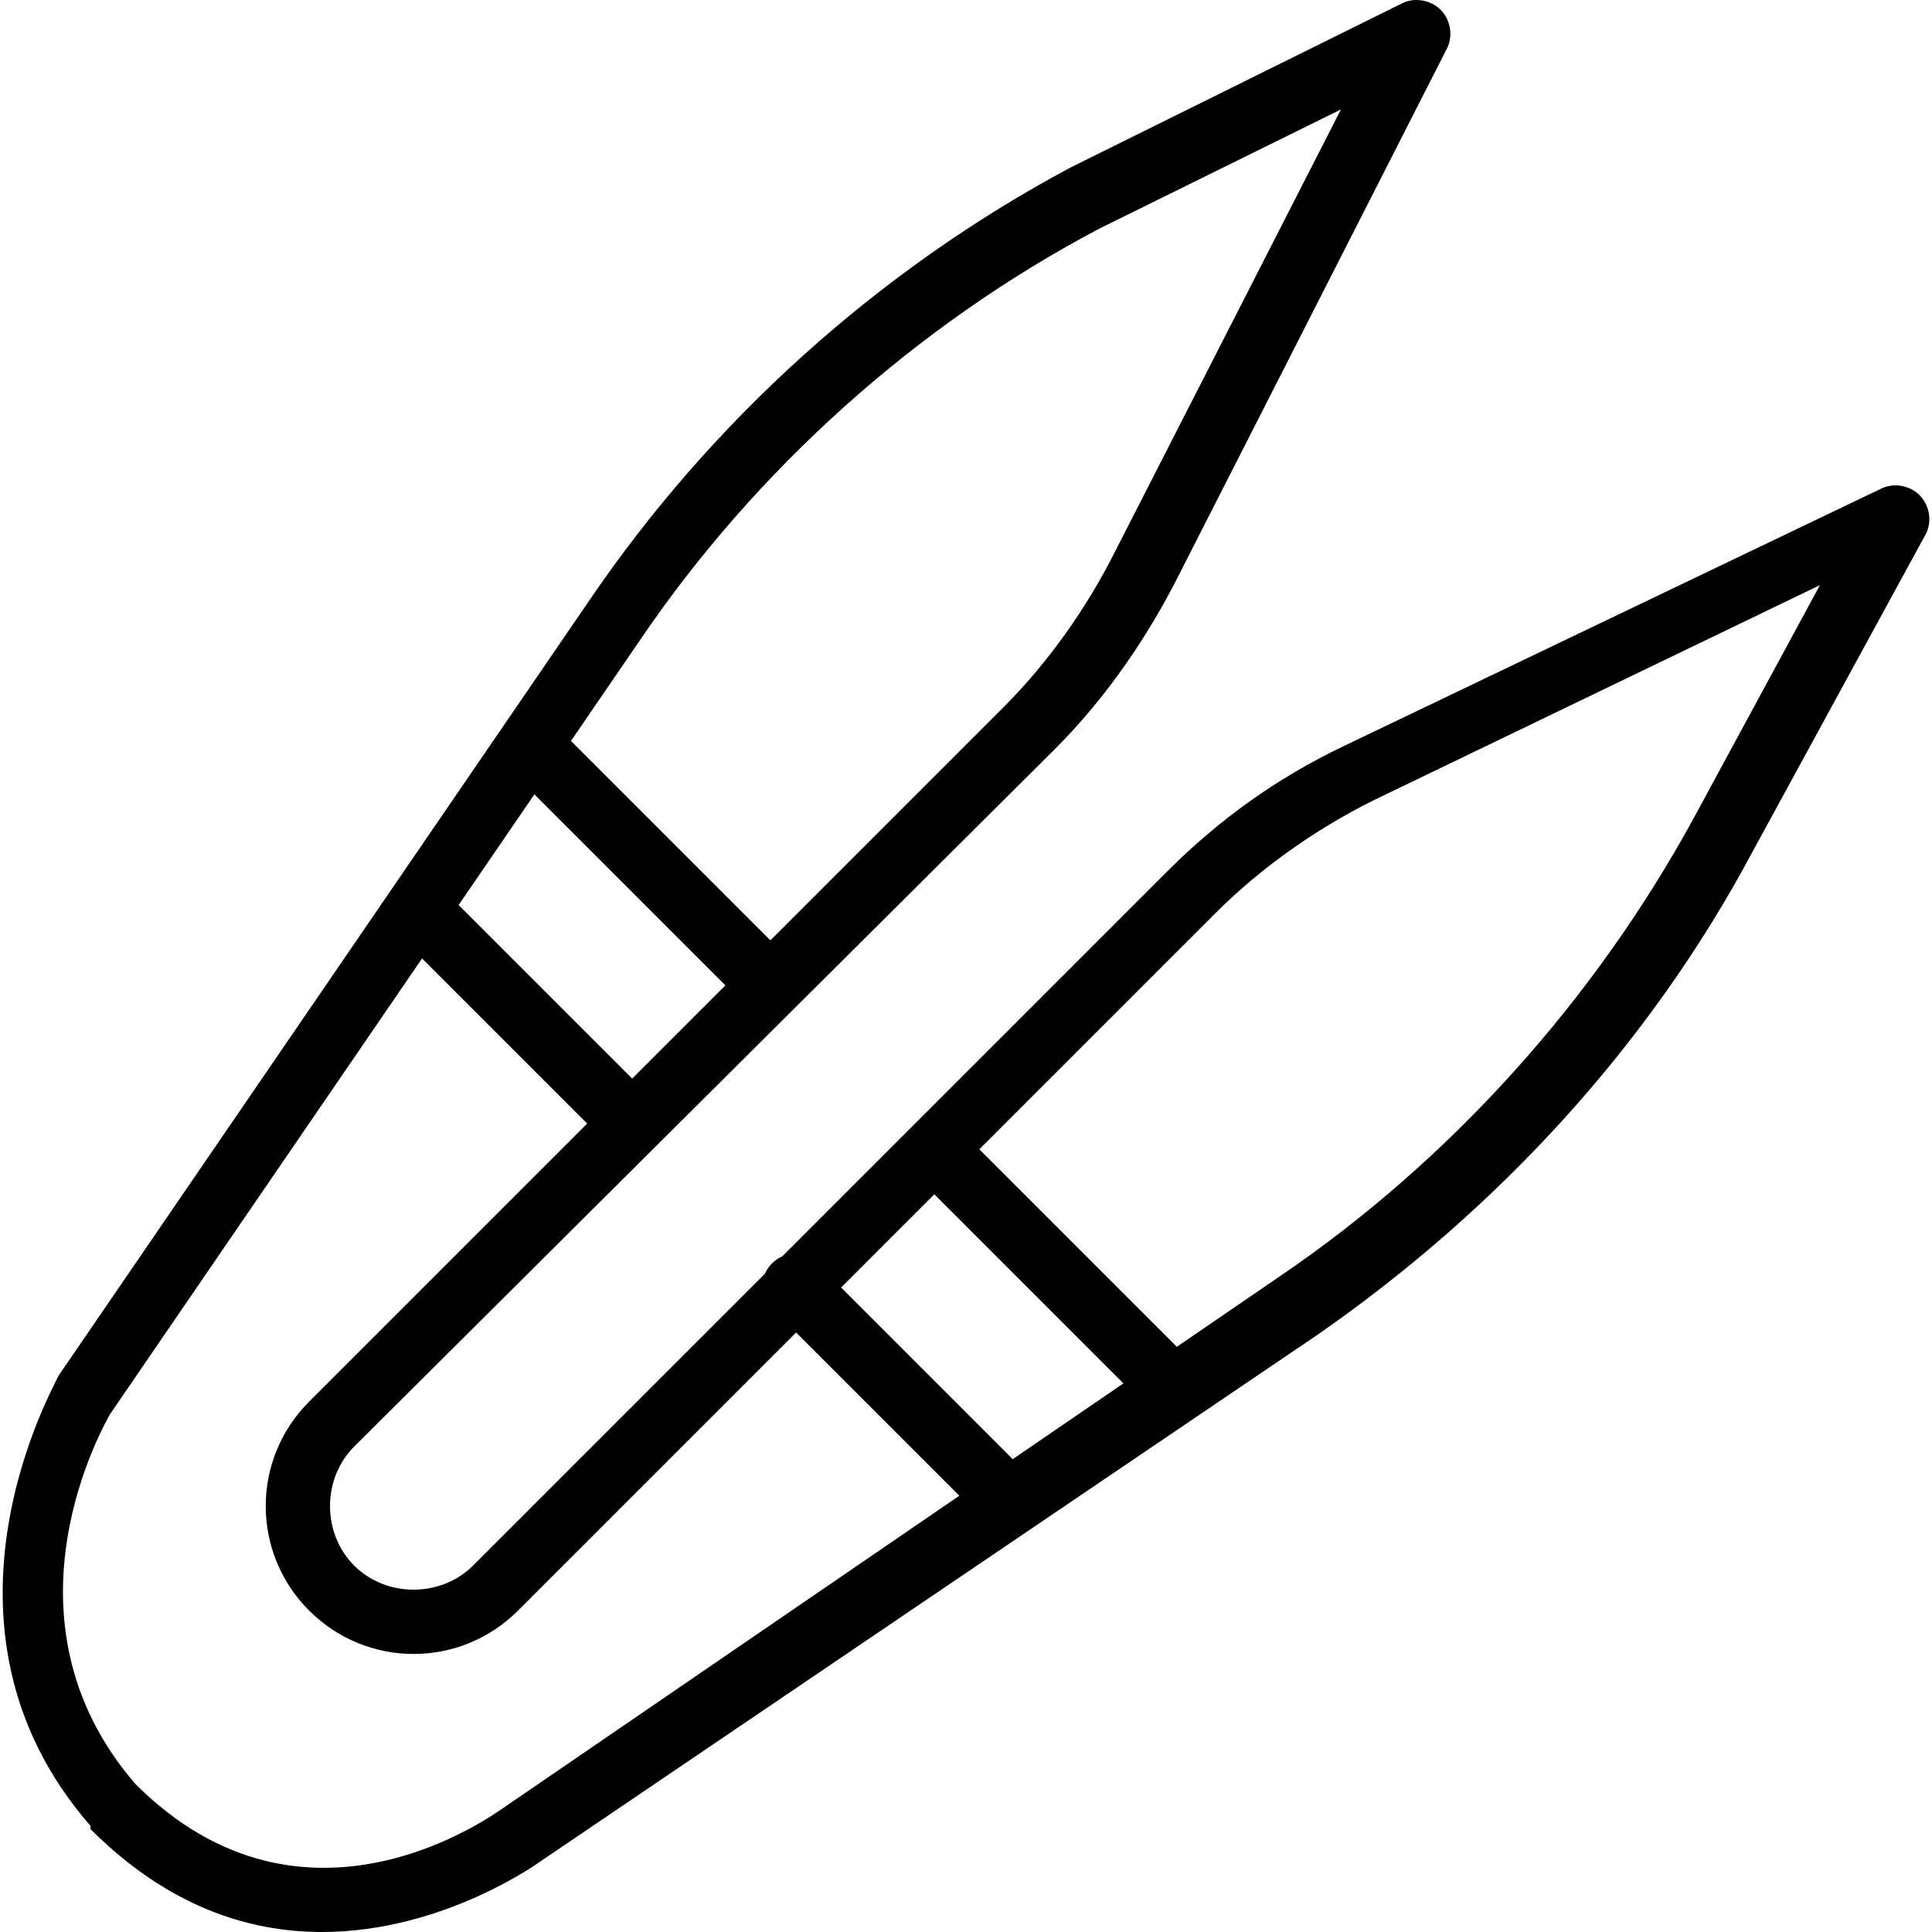
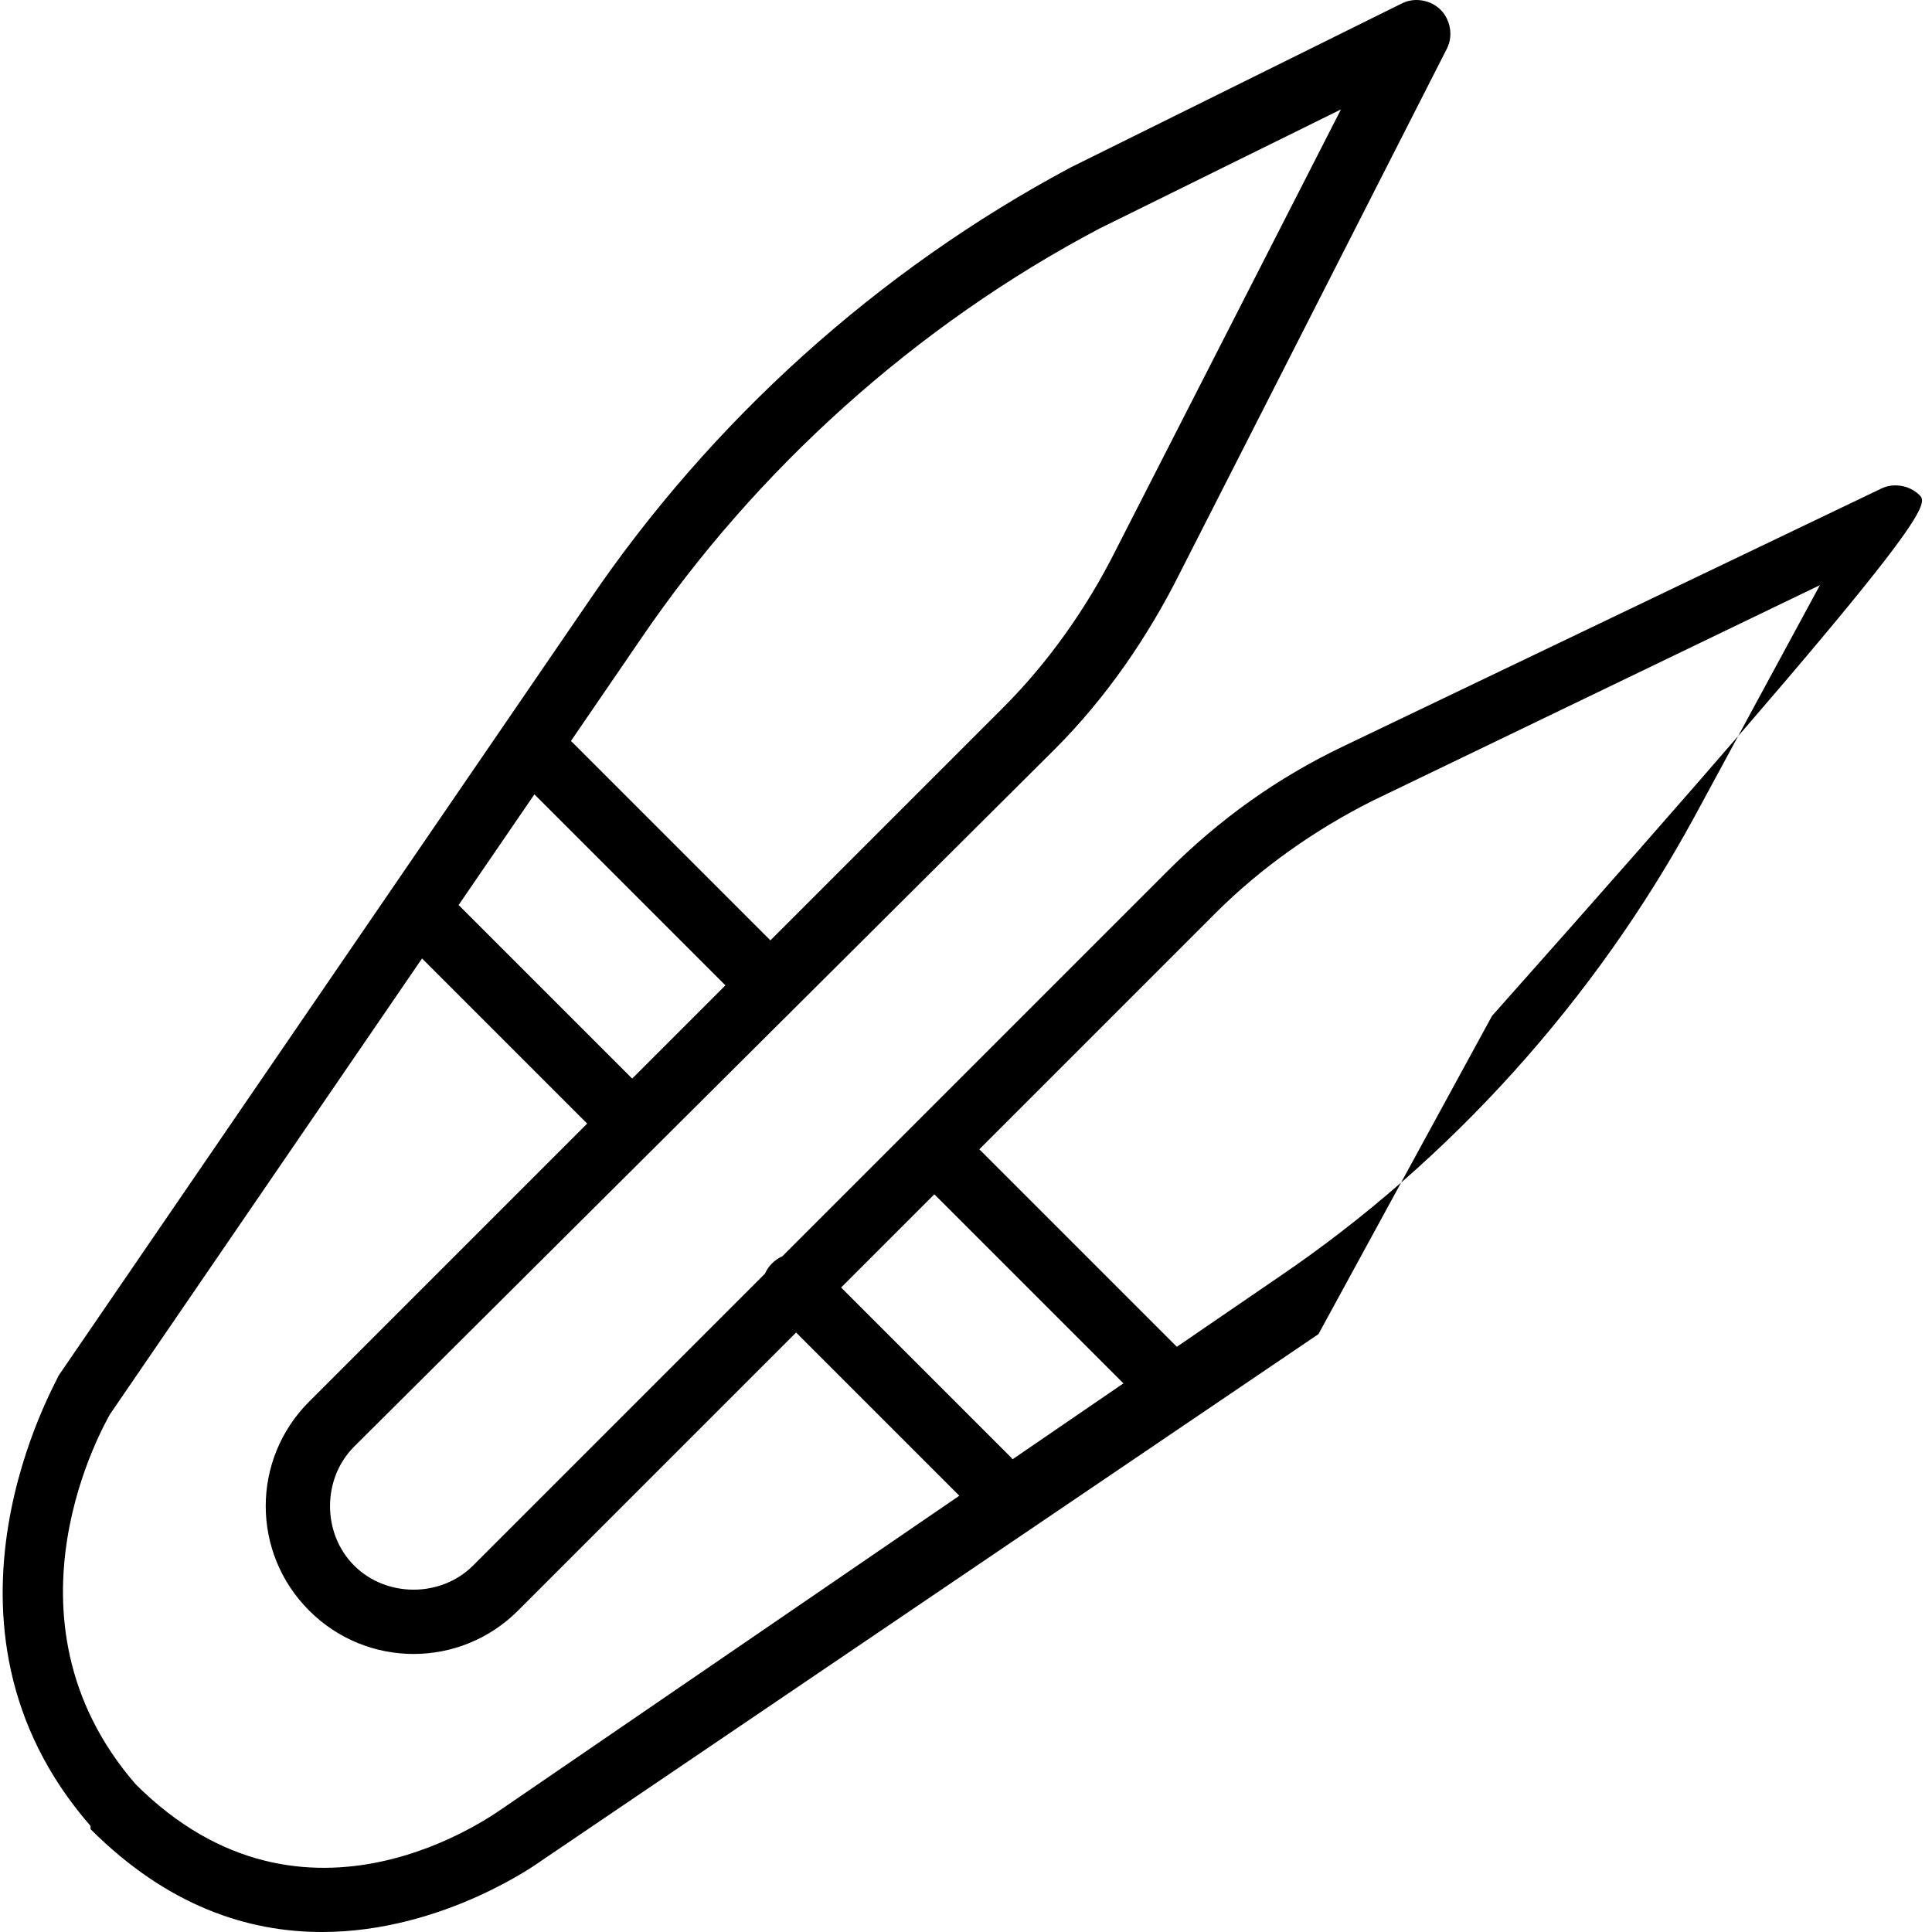
<svg xmlns="http://www.w3.org/2000/svg" fill="#000000" height="800px" width="800px" version="1.1" id="Layer_1" viewBox="0 0 512.888 512.888" xml:space="preserve">
  <g transform="translate(1 1)">
    <g>
-       <path d="M508.584,130.448c-2.56-2.56-6.827-3.413-10.24-1.707l-142.507,68.267c-17.92,8.533-33.28,19.627-46.933,33.28    L206.668,332.524c-0.975,0.426-1.9,1.047-2.724,1.871c-0.824,0.824-1.445,1.749-1.871,2.724l-77.489,77.489    c-8.533,8.533-23.04,8.533-31.573,0c-8.533-8.533-8.533-23.04,0-31.573l186.027-185.173c13.653-13.653,24.747-29.867,33.28-46.933    l70.827-139.093c1.707-3.413,0.853-7.68-1.707-10.24c-2.56-2.56-6.827-3.413-10.24-1.707l-87.893,43.52    c-51.2,27.307-95.573,67.413-128,115.2l-140.8,205.653c0,0.853-38.4,65.707,8.533,119.467c0,0.853,0,0.853,0,0.853    c20.48,20.48,41.813,27.307,61.44,27.307c32.427,0,58.027-18.773,58.027-18.773L349.01,353.168    c47.787-33.28,87.893-76.8,115.2-128l46.08-84.48C511.997,137.275,511.144,133.008,508.584,130.448z M267.09,385.595l-44.8-44.8    l24.747-24.747l50.197,50.197l-29.436,20.153C267.58,386.123,267.348,385.852,267.09,385.595z M140.866,209.877l50.704,50.704    l-24.747,24.747l-45.653-45.653c-0.141-0.141-0.288-0.266-0.434-0.395L140.866,209.877z M168.957,168.848    c30.72-45.227,73.387-83.627,122.027-109.227l64-31.573L295.25,144.955c-7.68,15.36-17.92,29.867-29.867,41.813l-61.867,61.867    l-52.48-52.48c-0.155-0.155-0.316-0.294-0.478-0.435L168.957,168.848z M133.117,478.608c-2.56,1.707-52.907,39.253-98.133-5.973    c-38.4-44.373-7.68-96.427-6.827-98.133l82.885-121.062l43.835,43.835l-73.813,73.813c-15.36,15.36-15.36,40.107,0,55.467    c15.36,15.36,40.107,15.36,55.467,0l73.813-73.813l43.329,43.329L133.117,478.608z M448.85,215.781    c-26.453,48.64-64.853,91.307-110.08,122.027l-27.353,18.727l-52.434-52.434l62.72-62.72    c11.947-11.947,26.453-22.187,41.813-29.867l118.613-57.173L448.85,215.781z" />
+       <path d="M508.584,130.448c-2.56-2.56-6.827-3.413-10.24-1.707l-142.507,68.267c-17.92,8.533-33.28,19.627-46.933,33.28    L206.668,332.524c-0.975,0.426-1.9,1.047-2.724,1.871c-0.824,0.824-1.445,1.749-1.871,2.724l-77.489,77.489    c-8.533,8.533-23.04,8.533-31.573,0c-8.533-8.533-8.533-23.04,0-31.573l186.027-185.173c13.653-13.653,24.747-29.867,33.28-46.933    l70.827-139.093c1.707-3.413,0.853-7.68-1.707-10.24c-2.56-2.56-6.827-3.413-10.24-1.707l-87.893,43.52    c-51.2,27.307-95.573,67.413-128,115.2l-140.8,205.653c0,0.853-38.4,65.707,8.533,119.467c0,0.853,0,0.853,0,0.853    c20.48,20.48,41.813,27.307,61.44,27.307c32.427,0,58.027-18.773,58.027-18.773L349.01,353.168    l46.08-84.48C511.997,137.275,511.144,133.008,508.584,130.448z M267.09,385.595l-44.8-44.8    l24.747-24.747l50.197,50.197l-29.436,20.153C267.58,386.123,267.348,385.852,267.09,385.595z M140.866,209.877l50.704,50.704    l-24.747,24.747l-45.653-45.653c-0.141-0.141-0.288-0.266-0.434-0.395L140.866,209.877z M168.957,168.848    c30.72-45.227,73.387-83.627,122.027-109.227l64-31.573L295.25,144.955c-7.68,15.36-17.92,29.867-29.867,41.813l-61.867,61.867    l-52.48-52.48c-0.155-0.155-0.316-0.294-0.478-0.435L168.957,168.848z M133.117,478.608c-2.56,1.707-52.907,39.253-98.133-5.973    c-38.4-44.373-7.68-96.427-6.827-98.133l82.885-121.062l43.835,43.835l-73.813,73.813c-15.36,15.36-15.36,40.107,0,55.467    c15.36,15.36,40.107,15.36,55.467,0l73.813-73.813l43.329,43.329L133.117,478.608z M448.85,215.781    c-26.453,48.64-64.853,91.307-110.08,122.027l-27.353,18.727l-52.434-52.434l62.72-62.72    c11.947-11.947,26.453-22.187,41.813-29.867l118.613-57.173L448.85,215.781z" />
    </g>
  </g>
</svg>